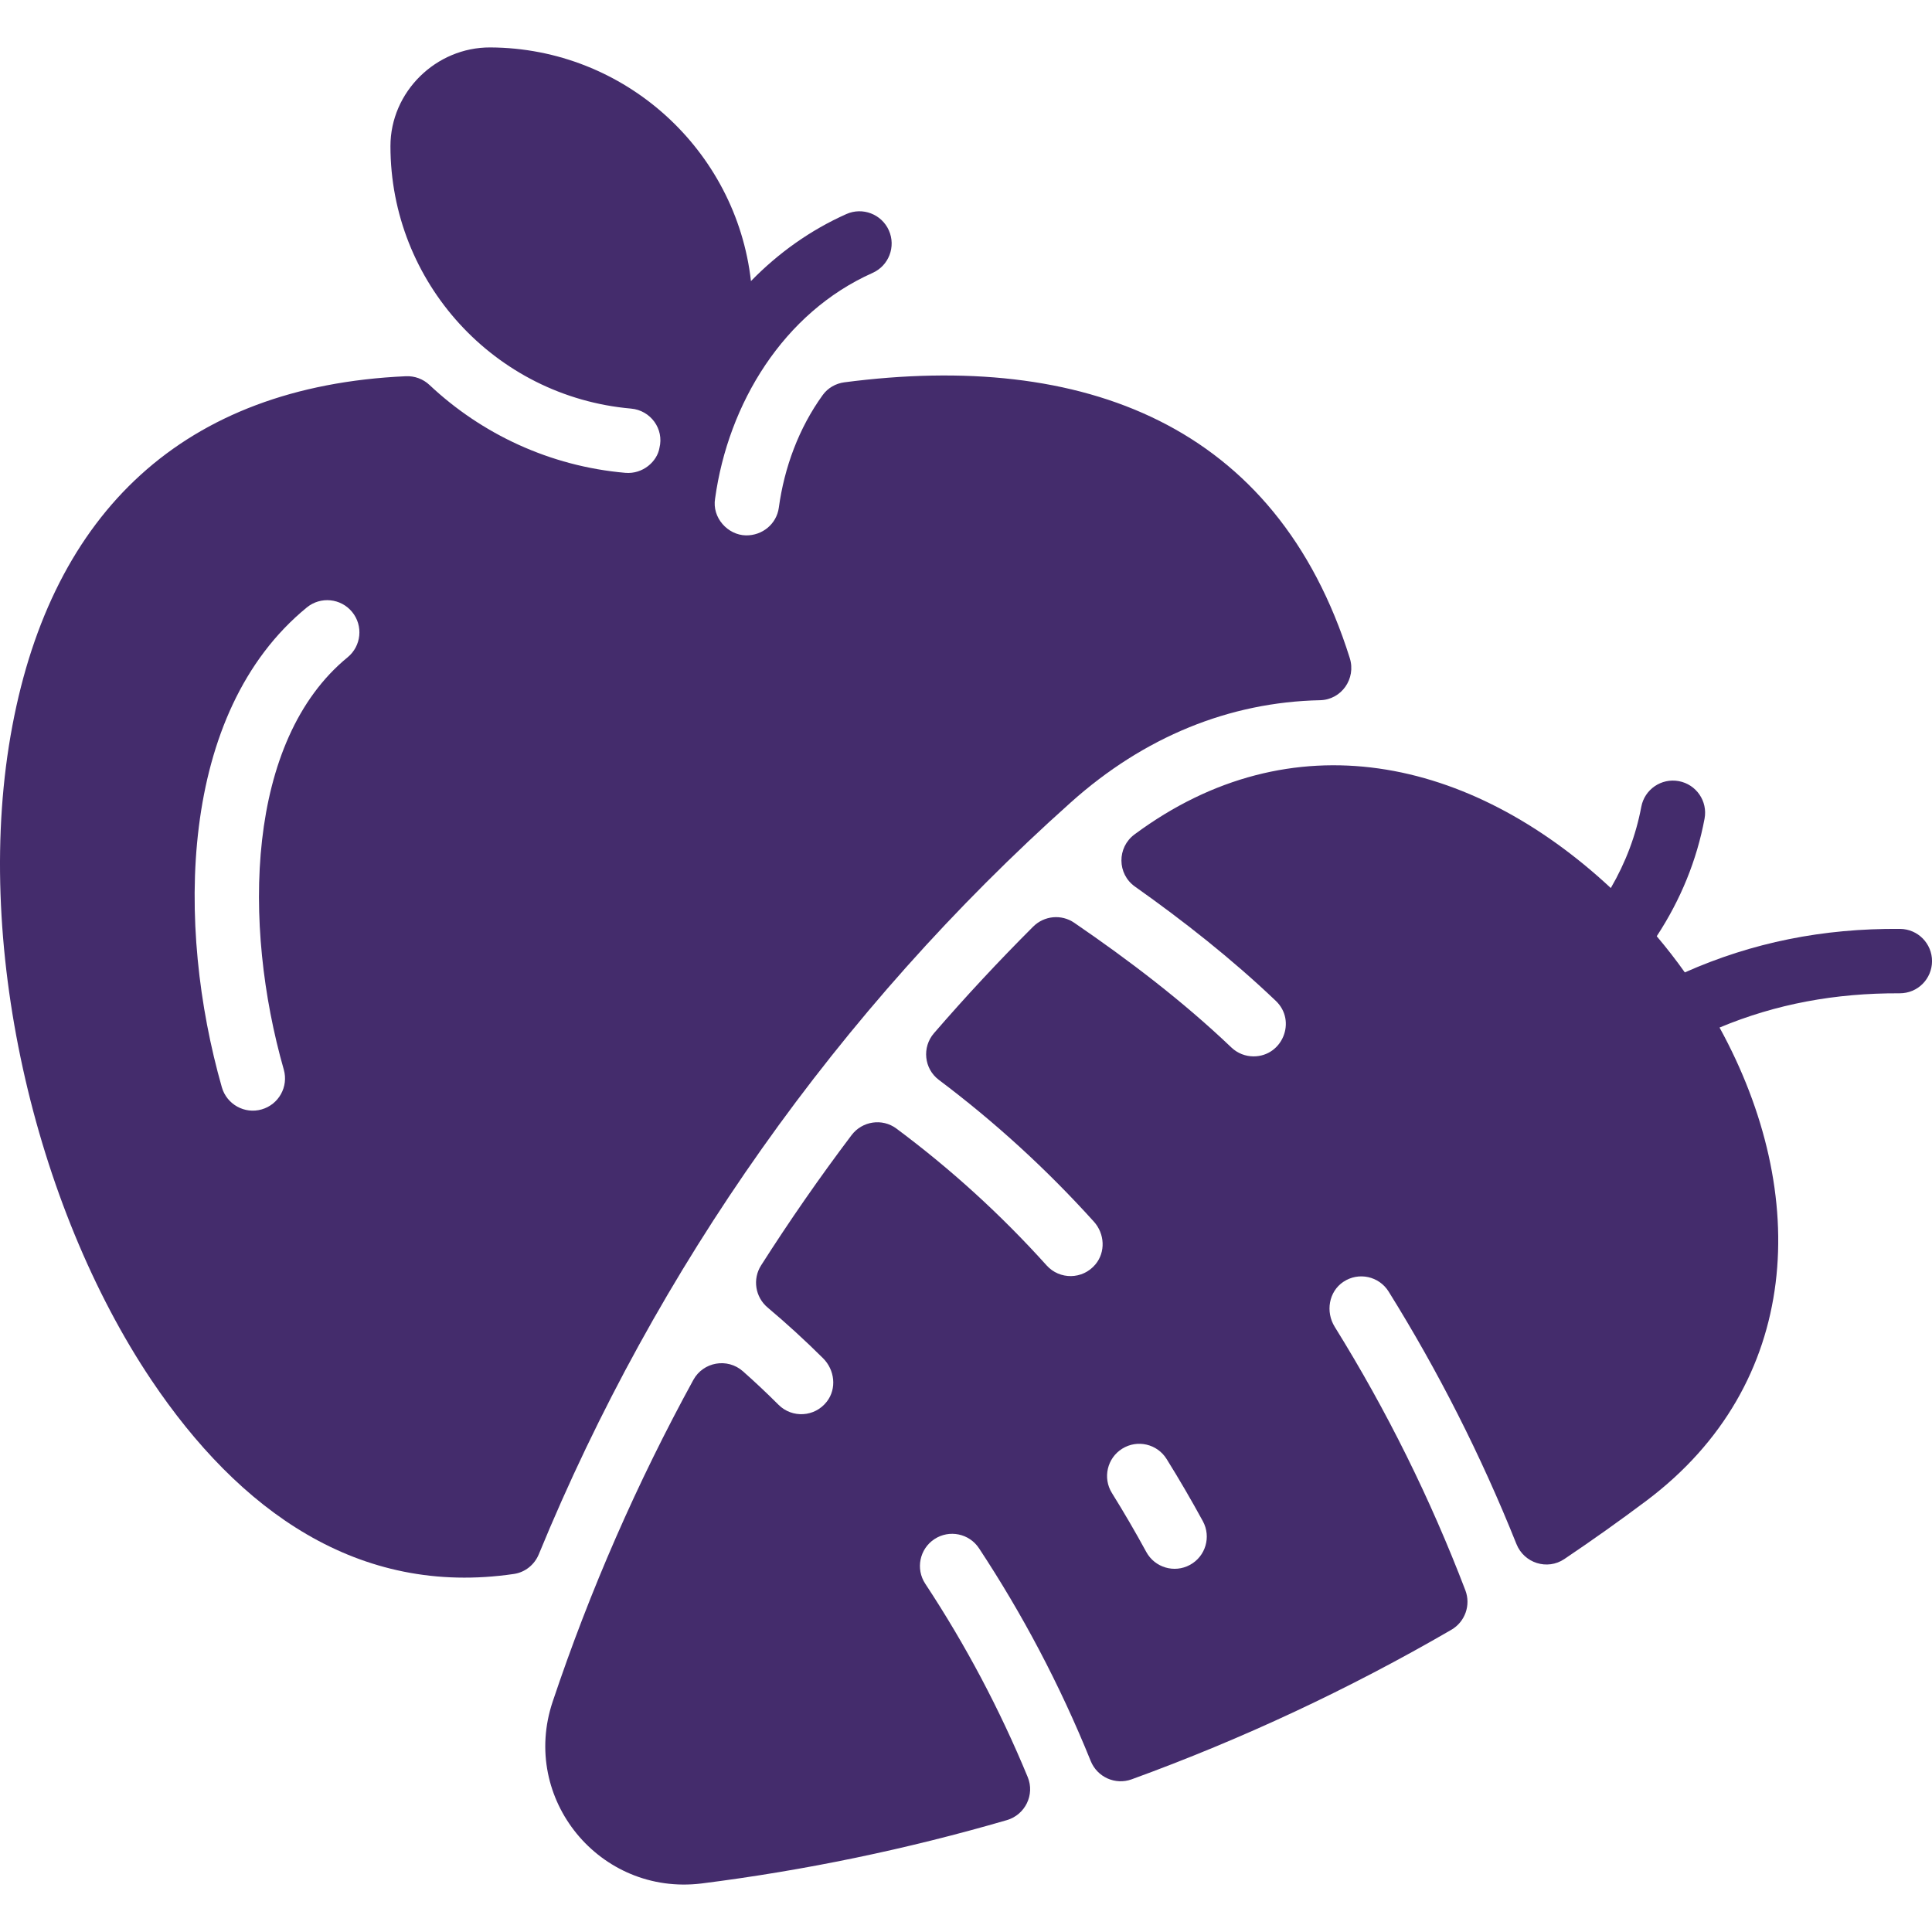
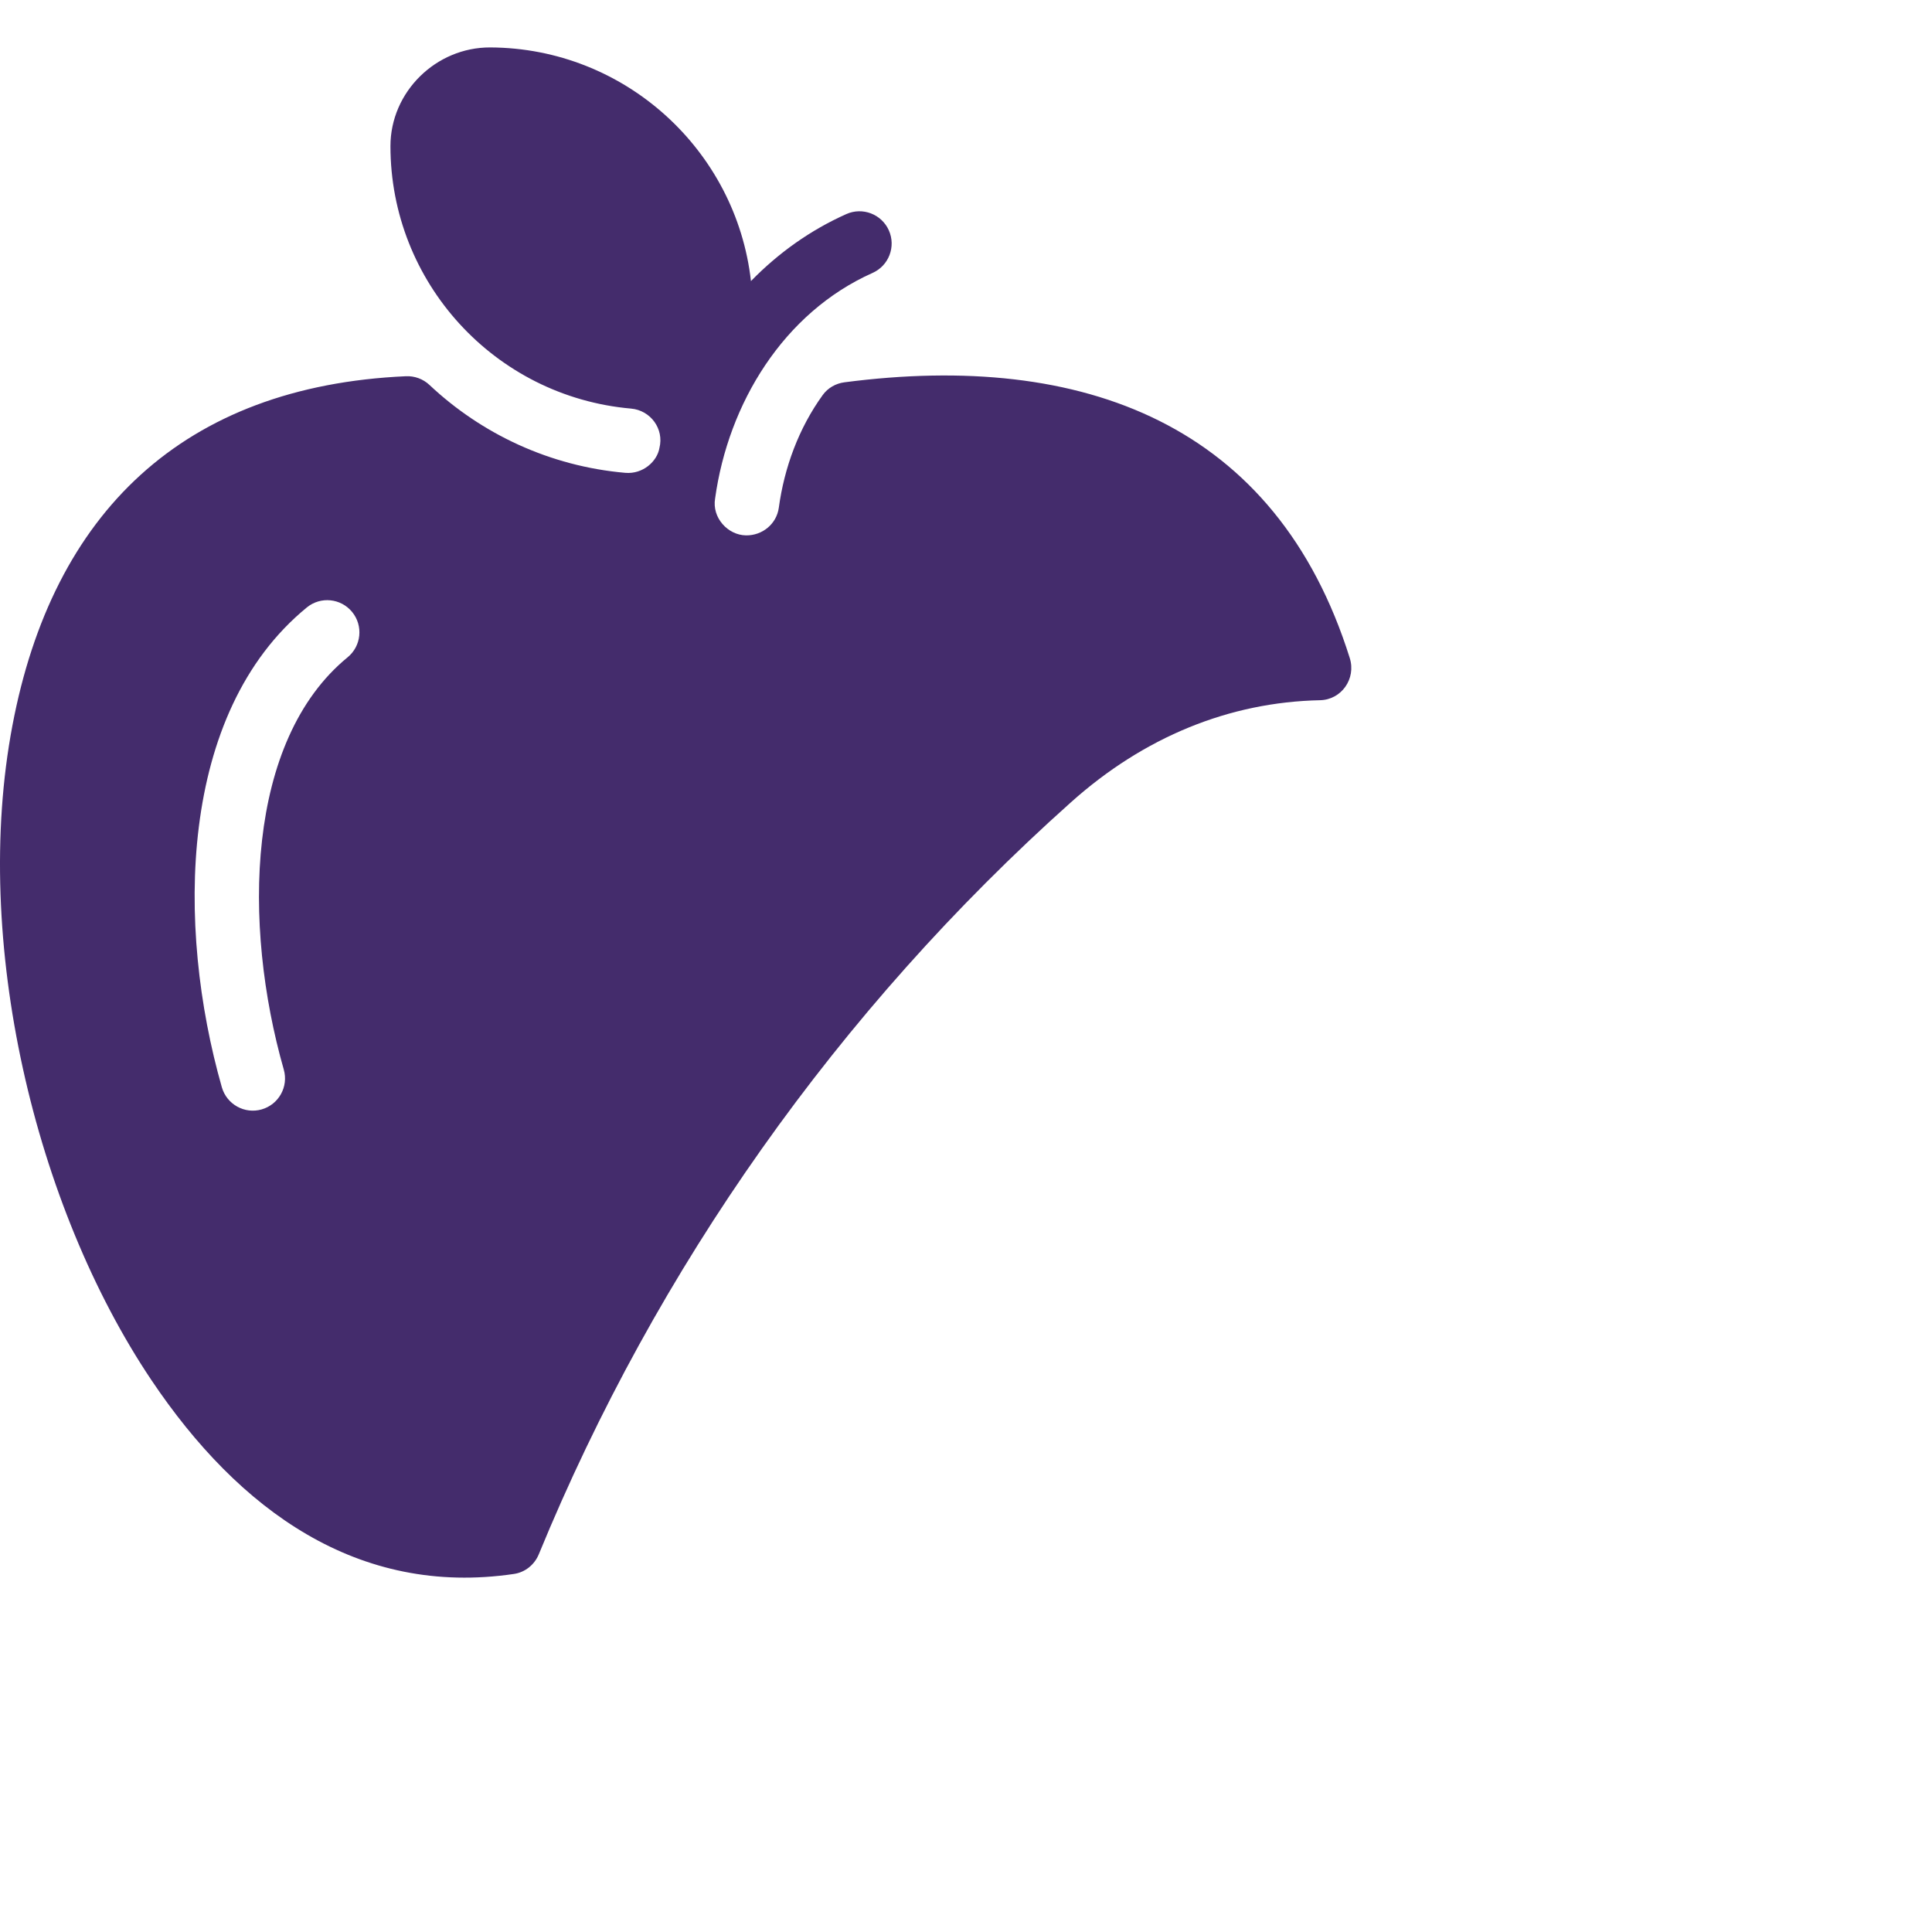
<svg xmlns="http://www.w3.org/2000/svg" id="Layer_1" enable-background="new 0 0 480.009 480.009" height="300" viewBox="0 0 480.009 480.009" width="300" version="1.1">
  <g width="100%" height="100%" transform="matrix(1,0,0,1,0,0)">
    <g>
      <path d="m209.798 94.985c-2.15.28-4.12 1.4-5.39 3.16-5.95 8.23-9.55 18.01-10.91 28-.56 4.05-4.098 6.94-8.18 6.87-4.493-.077-8.455-4.383-7.65-9.16 3.26-23.58 16.96-46.17 39.13-56.05 4.03-1.8 5.84-6.53 4.04-10.57-1.8-4.03-6.53-5.85-10.56-4.05-8.88 3.96-16.87 9.64-23.7 16.65-3.68-32.53-31.31-57.91-64.78-58.05-13.48-.05-24.79 11.04-24.79 24.52 0 33.774 25.838 62.224 59.78 65.21 4.86.43 8.24 5.05 7.05 9.78-.555 3.332-4.1 6.56-8.48 6.18-18.735-1.637-35.694-9.644-48.65-21.83-1.58-1.49-3.7-2.27-5.87-2.17-55.331 2.482-87.773 33.891-97.76 86.82-10.11 53.43 5.527 119.356 34.54 162.59 21.734 32.375 51.356 53.87 90.078 48.164 2.778-.409 5.107-2.298 6.174-4.895 29.237-71.172 74.479-135.242 132.158-186.779 18.242-16.349 39.476-24.933 61.943-25.406 5.332-.112 8.985-5.362 7.388-10.451-18.228-58.1-66.138-76.294-125.561-68.533zm-123.43 68.32c-25.25 20.67-26.16 66.35-15.86 102.44 1.21 4.25-1.25 8.67-5.5 9.89-4.219 1.213-8.662-1.234-9.89-5.5-11.385-39.928-10.877-93.021 21.11-119.21 3.42-2.8 8.46-2.3 11.26 1.12s2.29 8.46-1.12 11.26z" fill="#442c6c" fill-opacity="1" data-original-color="#000000ff" stroke="none" stroke-opacity="1" />
-       <path d="m472.078 230.785c-19.17-.16-36.72 3.37-53.48 10.81-2.19-3.09-4.53-6.09-6.98-8.99 5.97-9.1 9.95-18.9 11.88-29.2.82-4.34-2.05-8.52-6.39-9.33s-8.52 2.04-9.33 6.39c-1.32 7.02-3.85 13.77-7.57 20.17-34.966-32.544-79.362-42.23-118.338-13.322-4.374 3.244-4.331 9.814.115 12.961 12.037 8.519 24.047 17.948 34.995 28.394 5.241 5 1.631 13.788-5.523 13.788-1.985 0-3.973-.734-5.521-2.212-12.053-11.501-25.611-21.798-39.048-30.987-3.187-2.179-7.466-1.762-10.198.967-8.544 8.534-16.766 17.364-24.644 26.475-3.017 3.489-2.473 8.828 1.214 11.6 13.973 10.504 26.787 22.219 38.516 35.223 2.699 2.992 2.956 7.552.365 10.638-3.193 3.803-8.883 3.813-12.101.24-11.475-12.745-23.912-24.019-37.33-34.01-3.517-2.619-8.498-1.861-11.141 1.638-7.92 10.485-15.416 21.28-22.473 32.352-2.174 3.411-1.467 7.881 1.628 10.484 4.659 3.919 9.251 8.106 13.763 12.594 2.905 2.89 3.447 7.541.935 10.778-3.009 3.878-8.624 4.152-11.995.788-3.043-3.036-5.932-5.748-8.852-8.329-3.84-3.395-9.854-2.35-12.315 2.146-13.963 25.511-25.688 52.268-34.959 79.962-8.075 24.119 11.71 48.249 36.99 45.15 25.712-3.245 51.078-8.529 75.857-15.739 4.554-1.325 6.996-6.314 5.186-10.697-6.954-16.835-15.416-32.813-25.455-48.034-2.434-3.688-1.415-8.65 2.272-11.083 3.693-2.432 8.652-1.414 11.083 2.273 10.648 16.142 20.001 33.683 27.751 52.848 1.621 4.009 6.108 6.032 10.172 4.554 27.485-10.001 54.079-22.435 79.432-37.154 3.409-1.979 4.885-6.134 3.477-9.816-8.669-22.684-19.426-44.478-32.453-65.45-2.315-3.727-1.497-8.754 2.154-11.188 3.777-2.517 8.857-1.4 11.238 2.424 12.271 19.714 22.906 40.605 31.757 62.733 1.896 4.741 7.661 6.576 11.897 3.725 6.908-4.65 13.707-9.476 20.383-14.484 38.616-28.993 40.953-76.055 18.18-117.57 14.02-5.86 28.74-8.575 44.72-8.51 4.598.019 8.031-3.641 8.07-7.93.036-4.42-3.514-8.03-7.934-8.07zm-176.424 158.01c-3.895 2.121-8.747.667-10.853-3.199-2.705-4.965-5.578-9.895-8.541-14.651-2.335-3.75-1.188-8.685 2.562-11.02 3.755-2.336 8.686-1.189 11.021 2.562 3.126 5.019 6.157 10.219 9.01 15.457 2.112 3.879.681 8.738-3.199 10.851z" fill="#442c6c" fill-opacity="1" data-original-color="#000000ff" stroke="none" stroke-opacity="1" />
    </g>
  </g>
</svg>